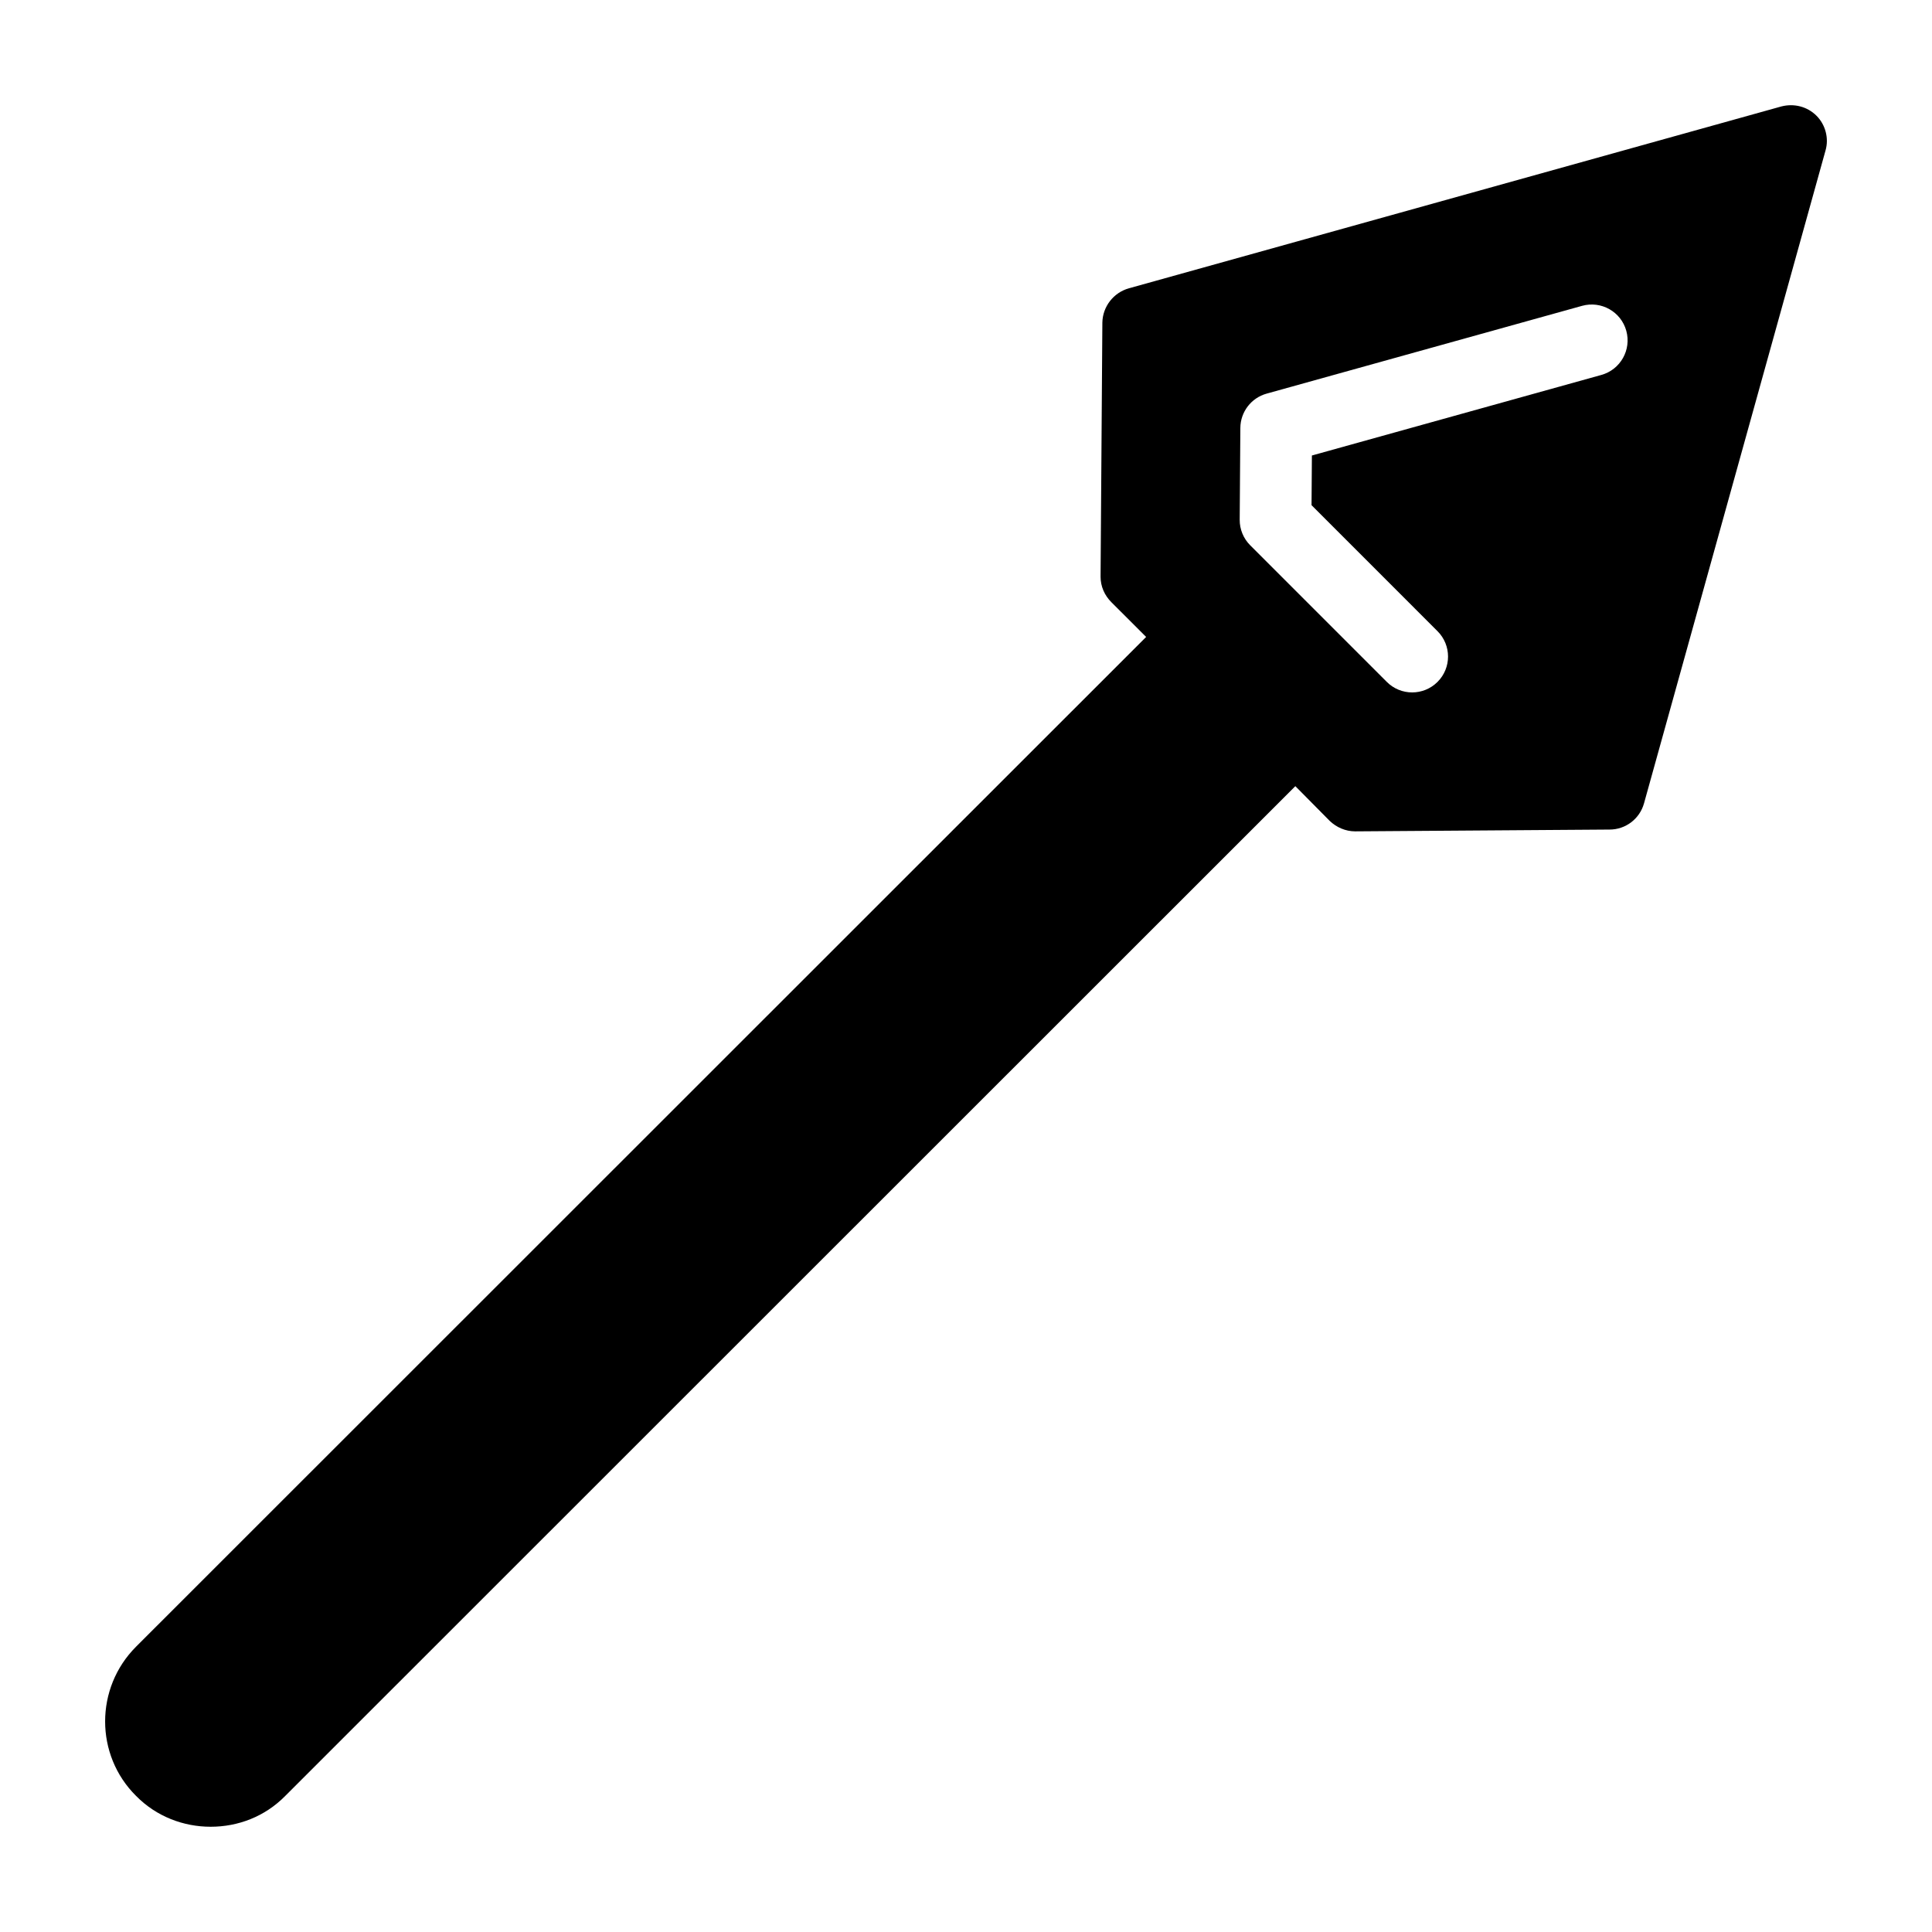
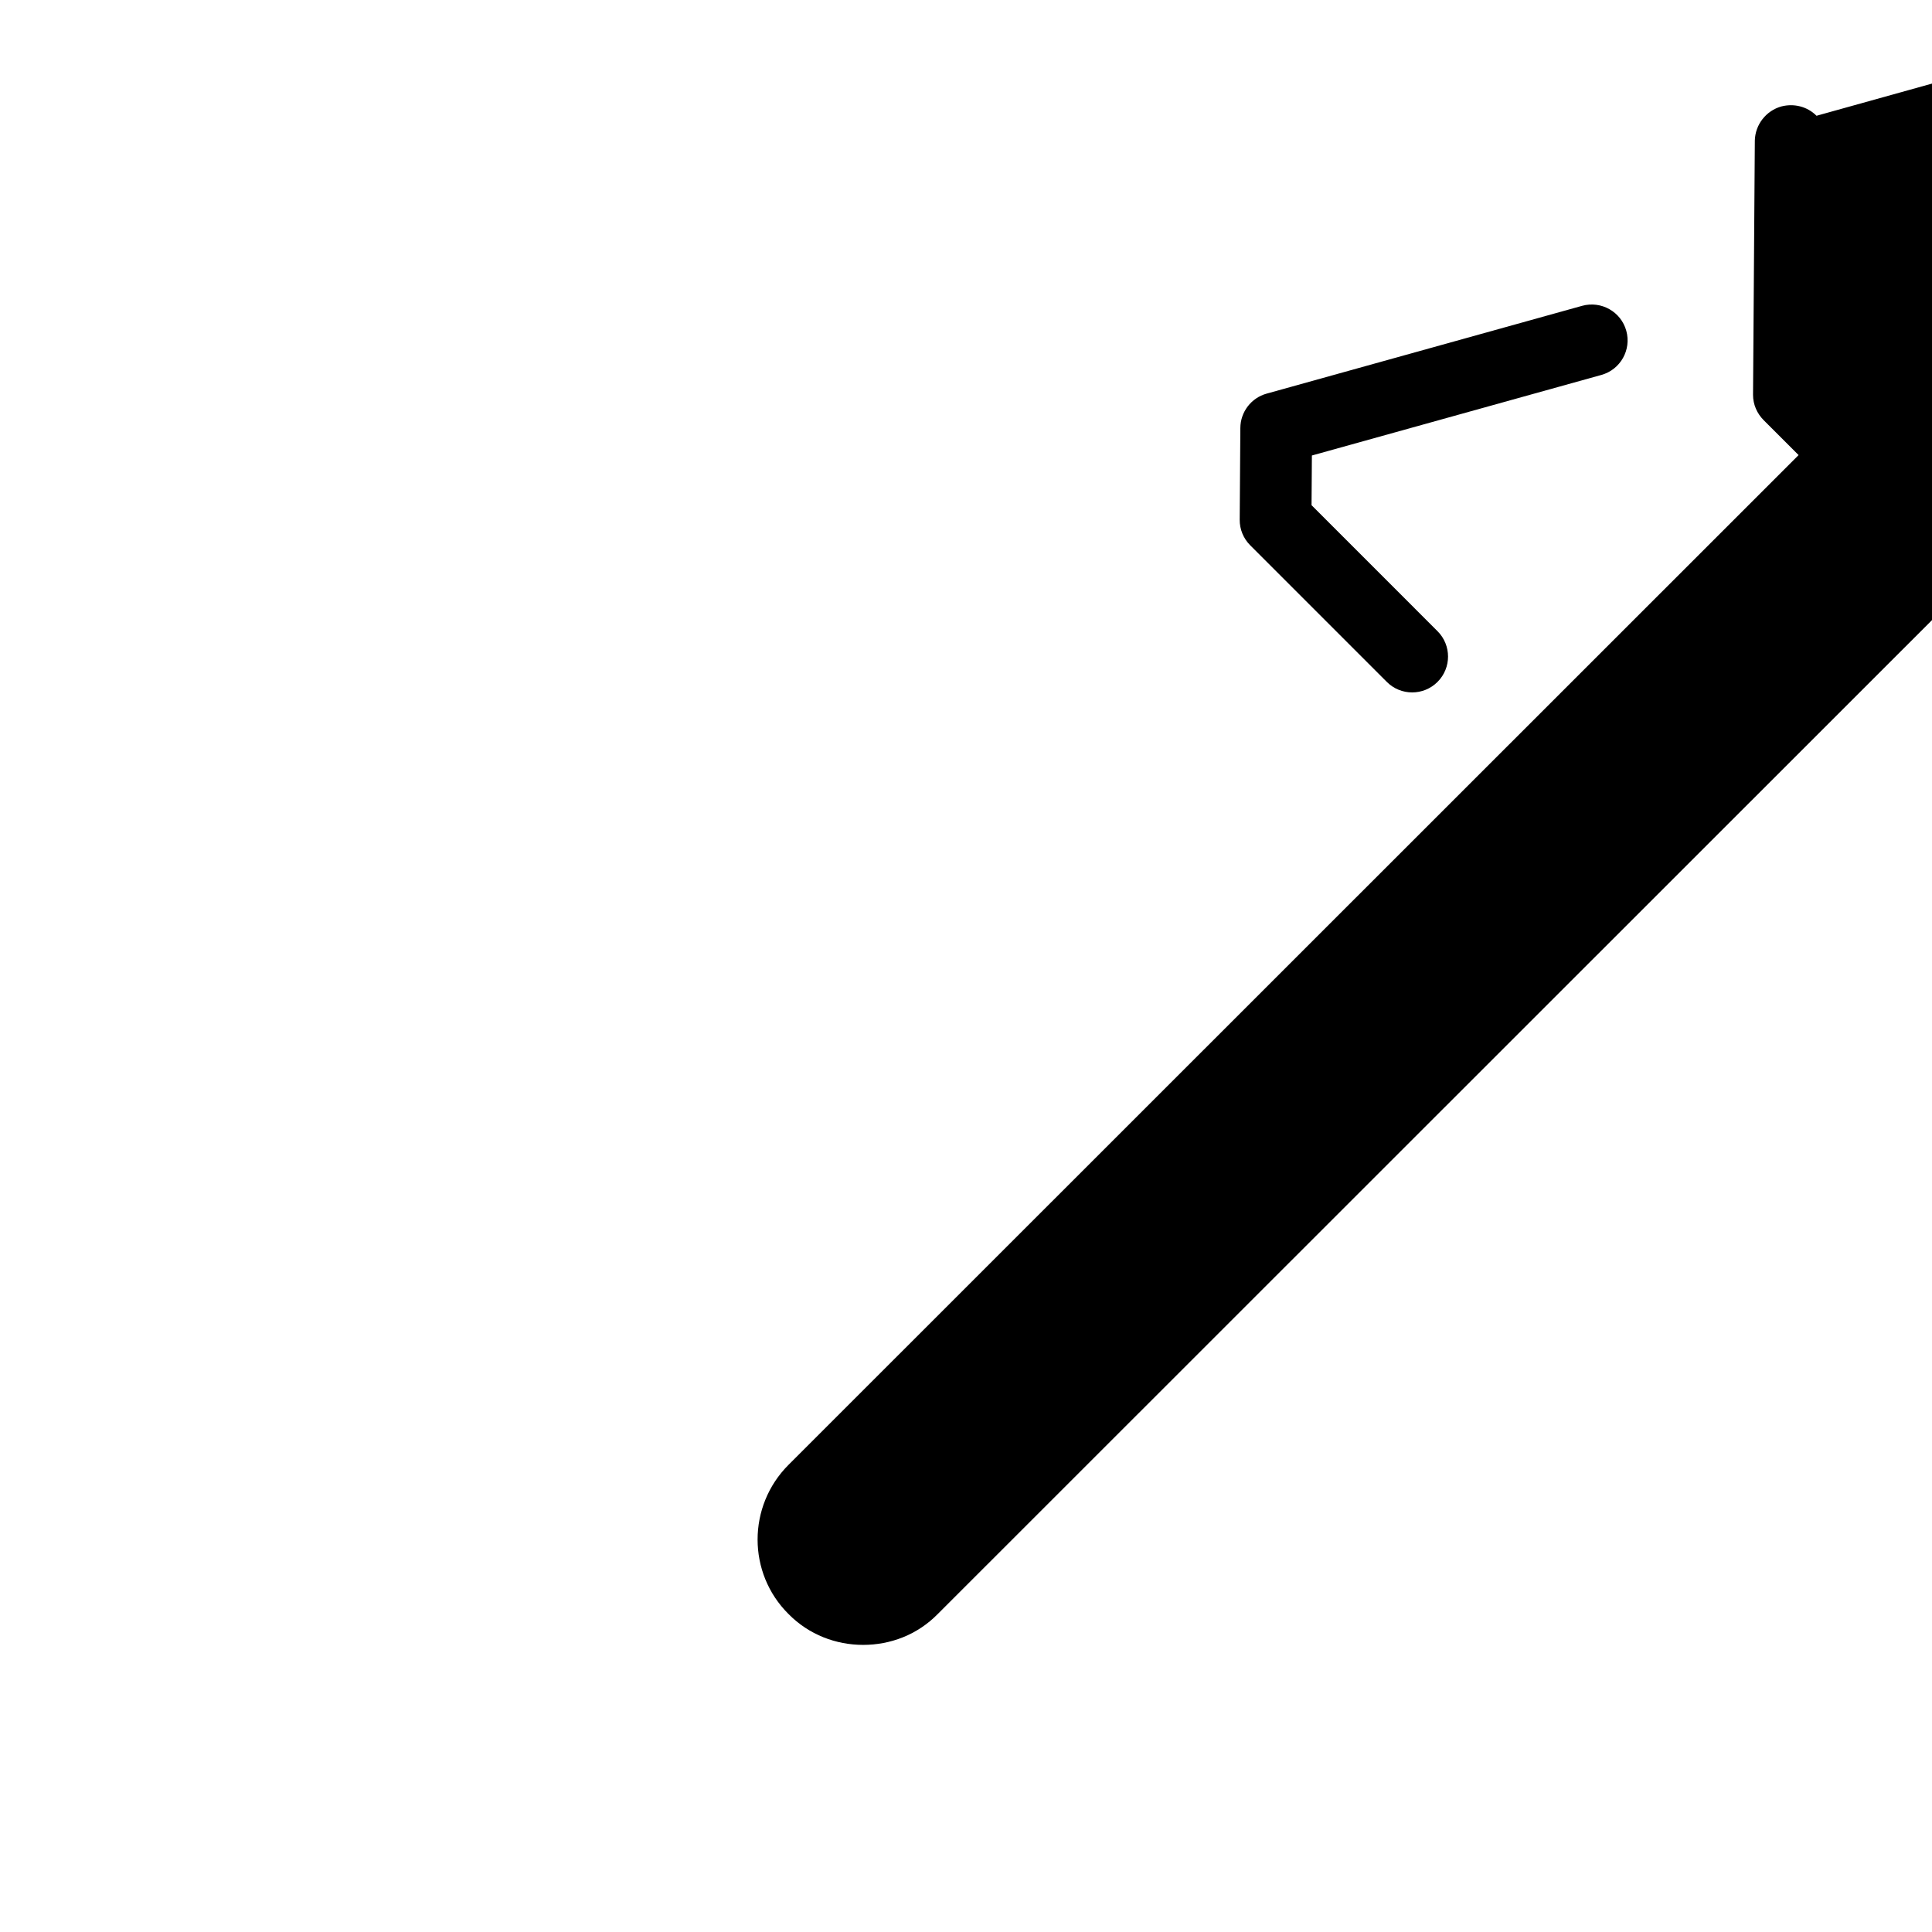
<svg xmlns="http://www.w3.org/2000/svg" fill="#000000" width="800px" height="800px" version="1.1" viewBox="144 144 512 512">
-   <path d="m625.4 174.68c-2.473-2.473-5.988-3.328-9.316-2.473l-172.91 48.195c-4.086 1.141-6.938 4.848-7.035 9.031l-0.477 67.395c0 2.566 1.047 4.941 2.852 6.75l9.223 9.219-267.68 267.59c-10.93 10.934-10.93 28.707 0 39.543 5.418 5.516 12.641 8.176 19.77 8.176 7.223 0 14.355-2.66 19.773-8.176l267.68-267.59 9.125 9.219c1.805 1.711 4.184 2.758 6.75 2.758l67.398-0.477c4.277 0 7.984-2.852 9.125-6.938l48.098-173c0.953-3.234 0-6.844-2.375-9.223zm-57.027 68.684-76.707 21.348-0.094 13.168 33.387 33.391c3.715 3.715 3.715 9.734 0 13.441-3.715 3.715-9.73 3.715-13.441 0l-36.199-36.203c-1.801-1.801-2.805-4.242-2.785-6.785l0.172-24.312c0.031-4.246 2.867-7.957 6.957-9.094l83.613-23.27c5.059-1.398 10.305 1.551 11.707 6.609 1.406 5.062-1.551 10.301-6.609 11.707z" />
+   <path d="m625.4 174.68c-2.473-2.473-5.988-3.328-9.316-2.473c-4.086 1.141-6.938 4.848-7.035 9.031l-0.477 67.395c0 2.566 1.047 4.941 2.852 6.75l9.223 9.219-267.68 267.59c-10.93 10.934-10.93 28.707 0 39.543 5.418 5.516 12.641 8.176 19.77 8.176 7.223 0 14.355-2.66 19.773-8.176l267.68-267.59 9.125 9.219c1.805 1.711 4.184 2.758 6.75 2.758l67.398-0.477c4.277 0 7.984-2.852 9.125-6.938l48.098-173c0.953-3.234 0-6.844-2.375-9.223zm-57.027 68.684-76.707 21.348-0.094 13.168 33.387 33.391c3.715 3.715 3.715 9.734 0 13.441-3.715 3.715-9.73 3.715-13.441 0l-36.199-36.203c-1.801-1.801-2.805-4.242-2.785-6.785l0.172-24.312c0.031-4.246 2.867-7.957 6.957-9.094l83.613-23.27c5.059-1.398 10.305 1.551 11.707 6.609 1.406 5.062-1.551 10.301-6.609 11.707z" />
</svg>